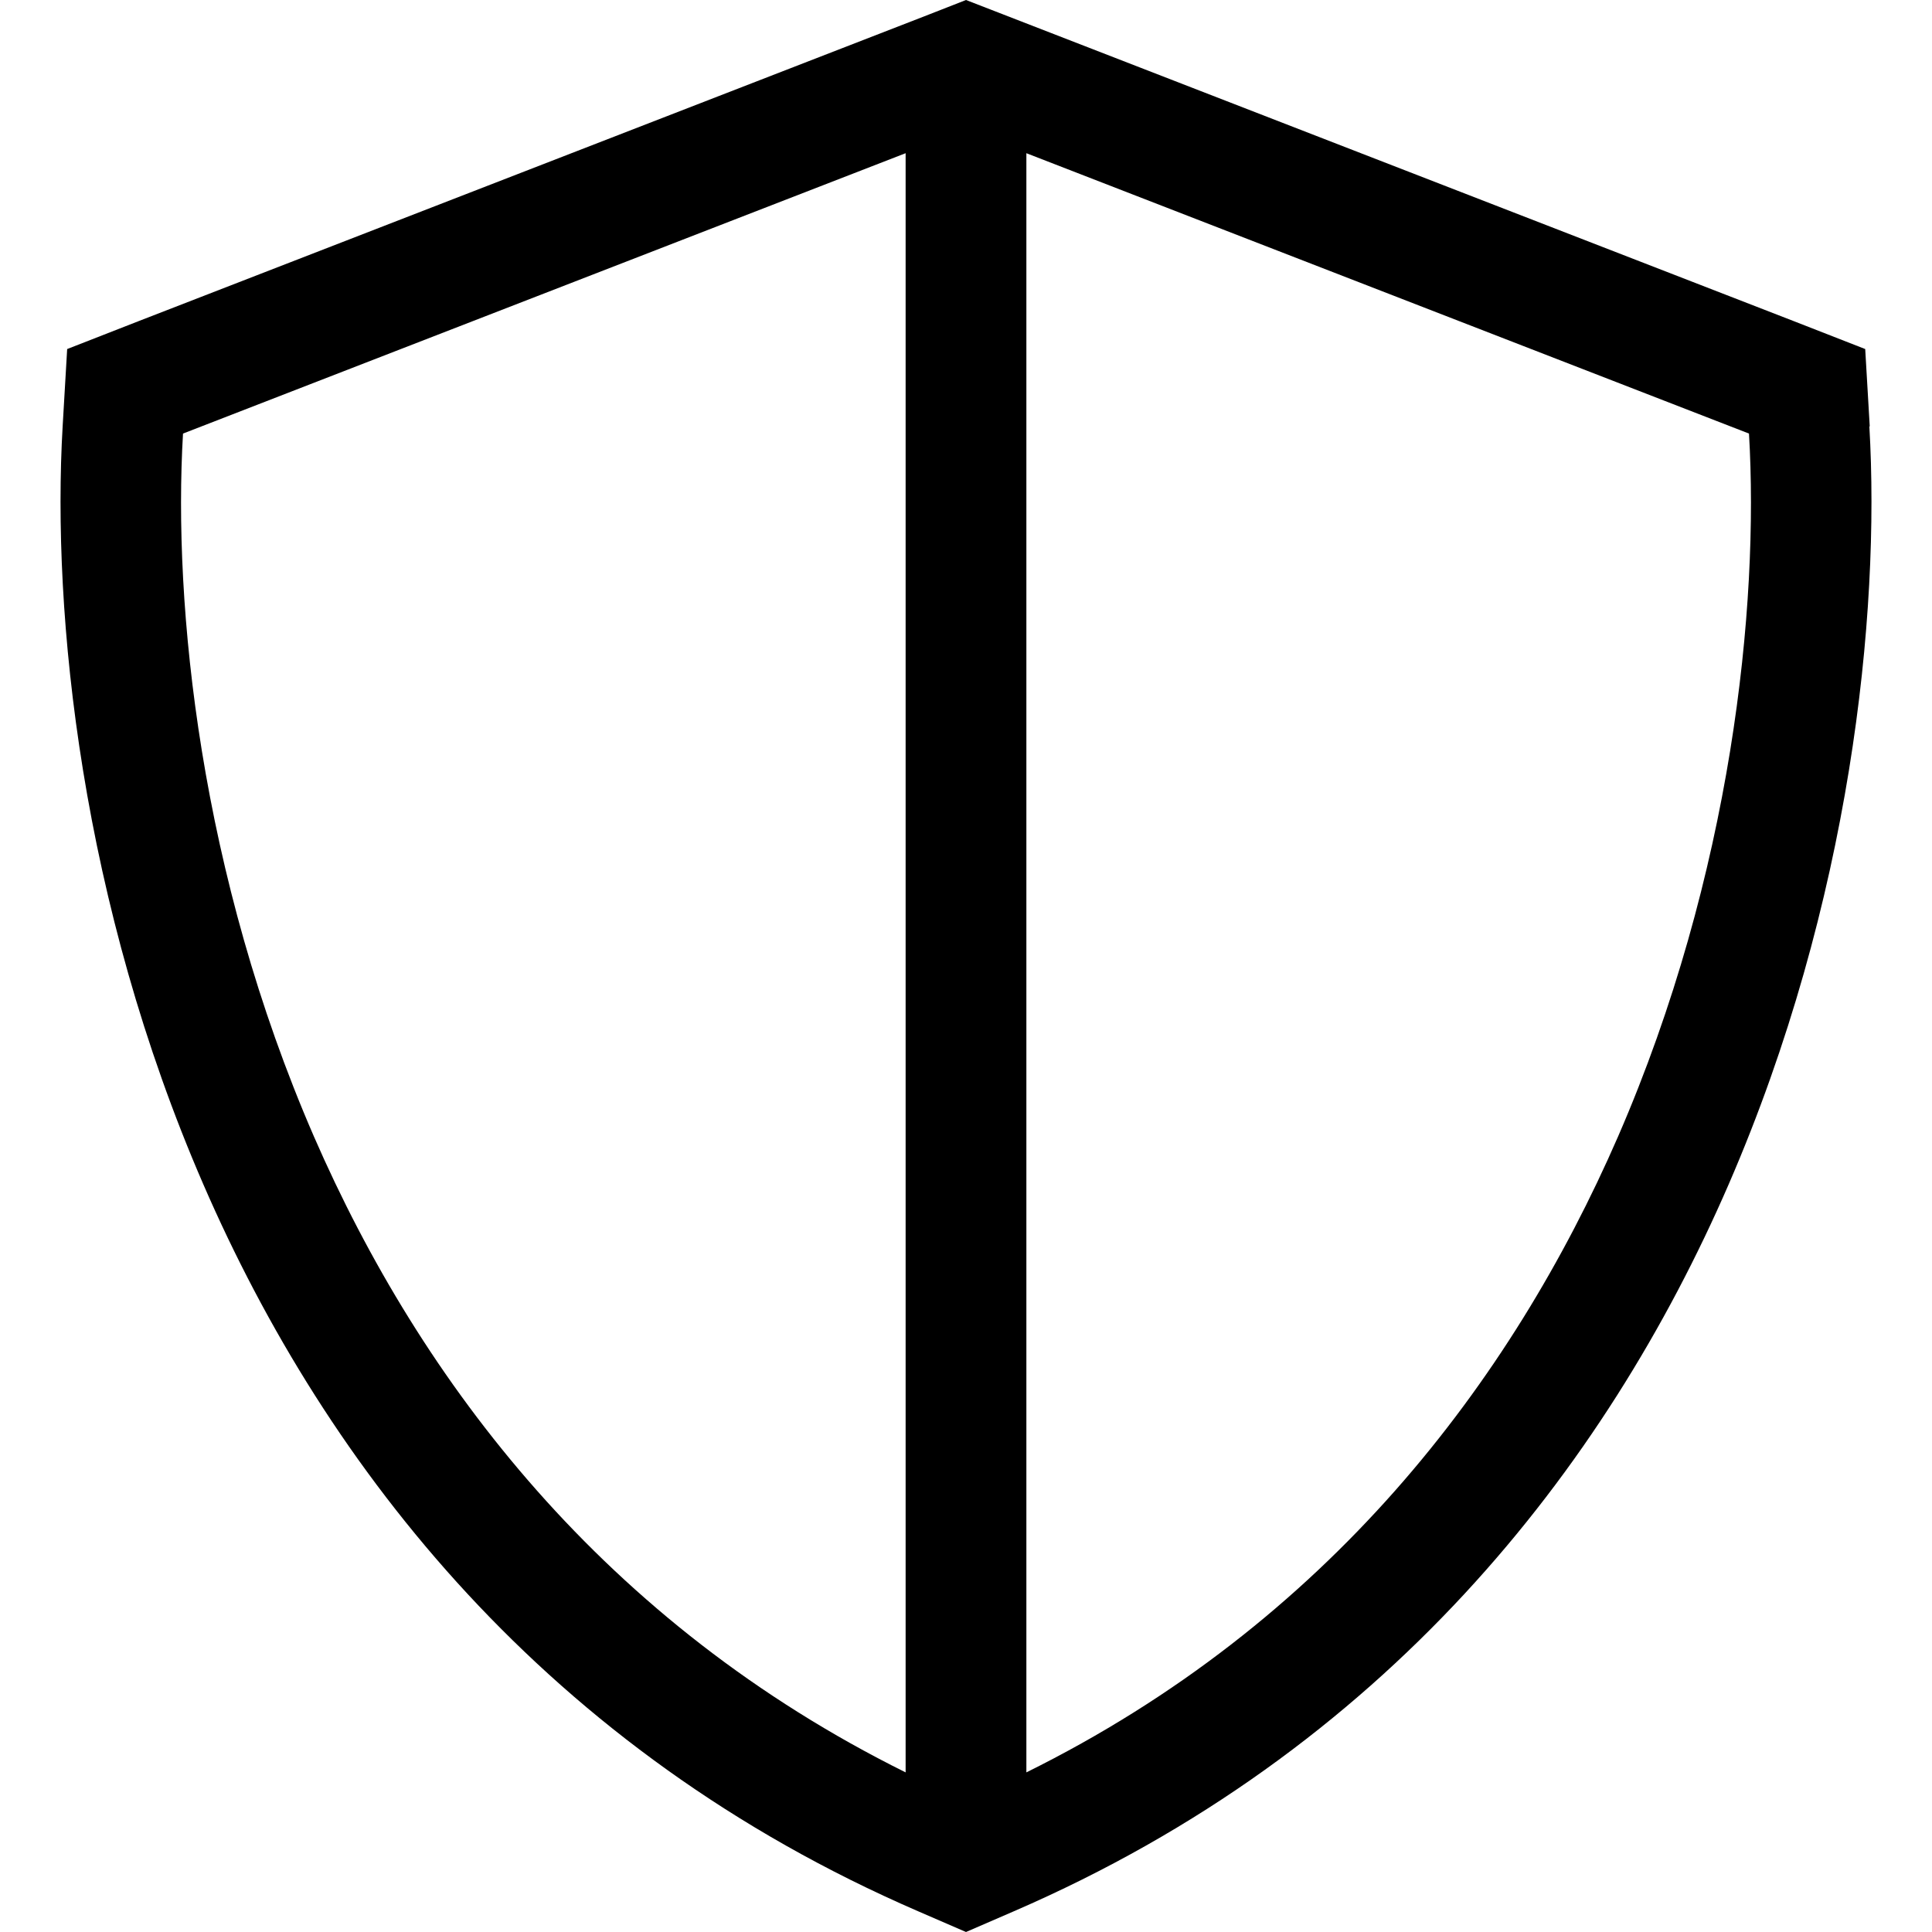
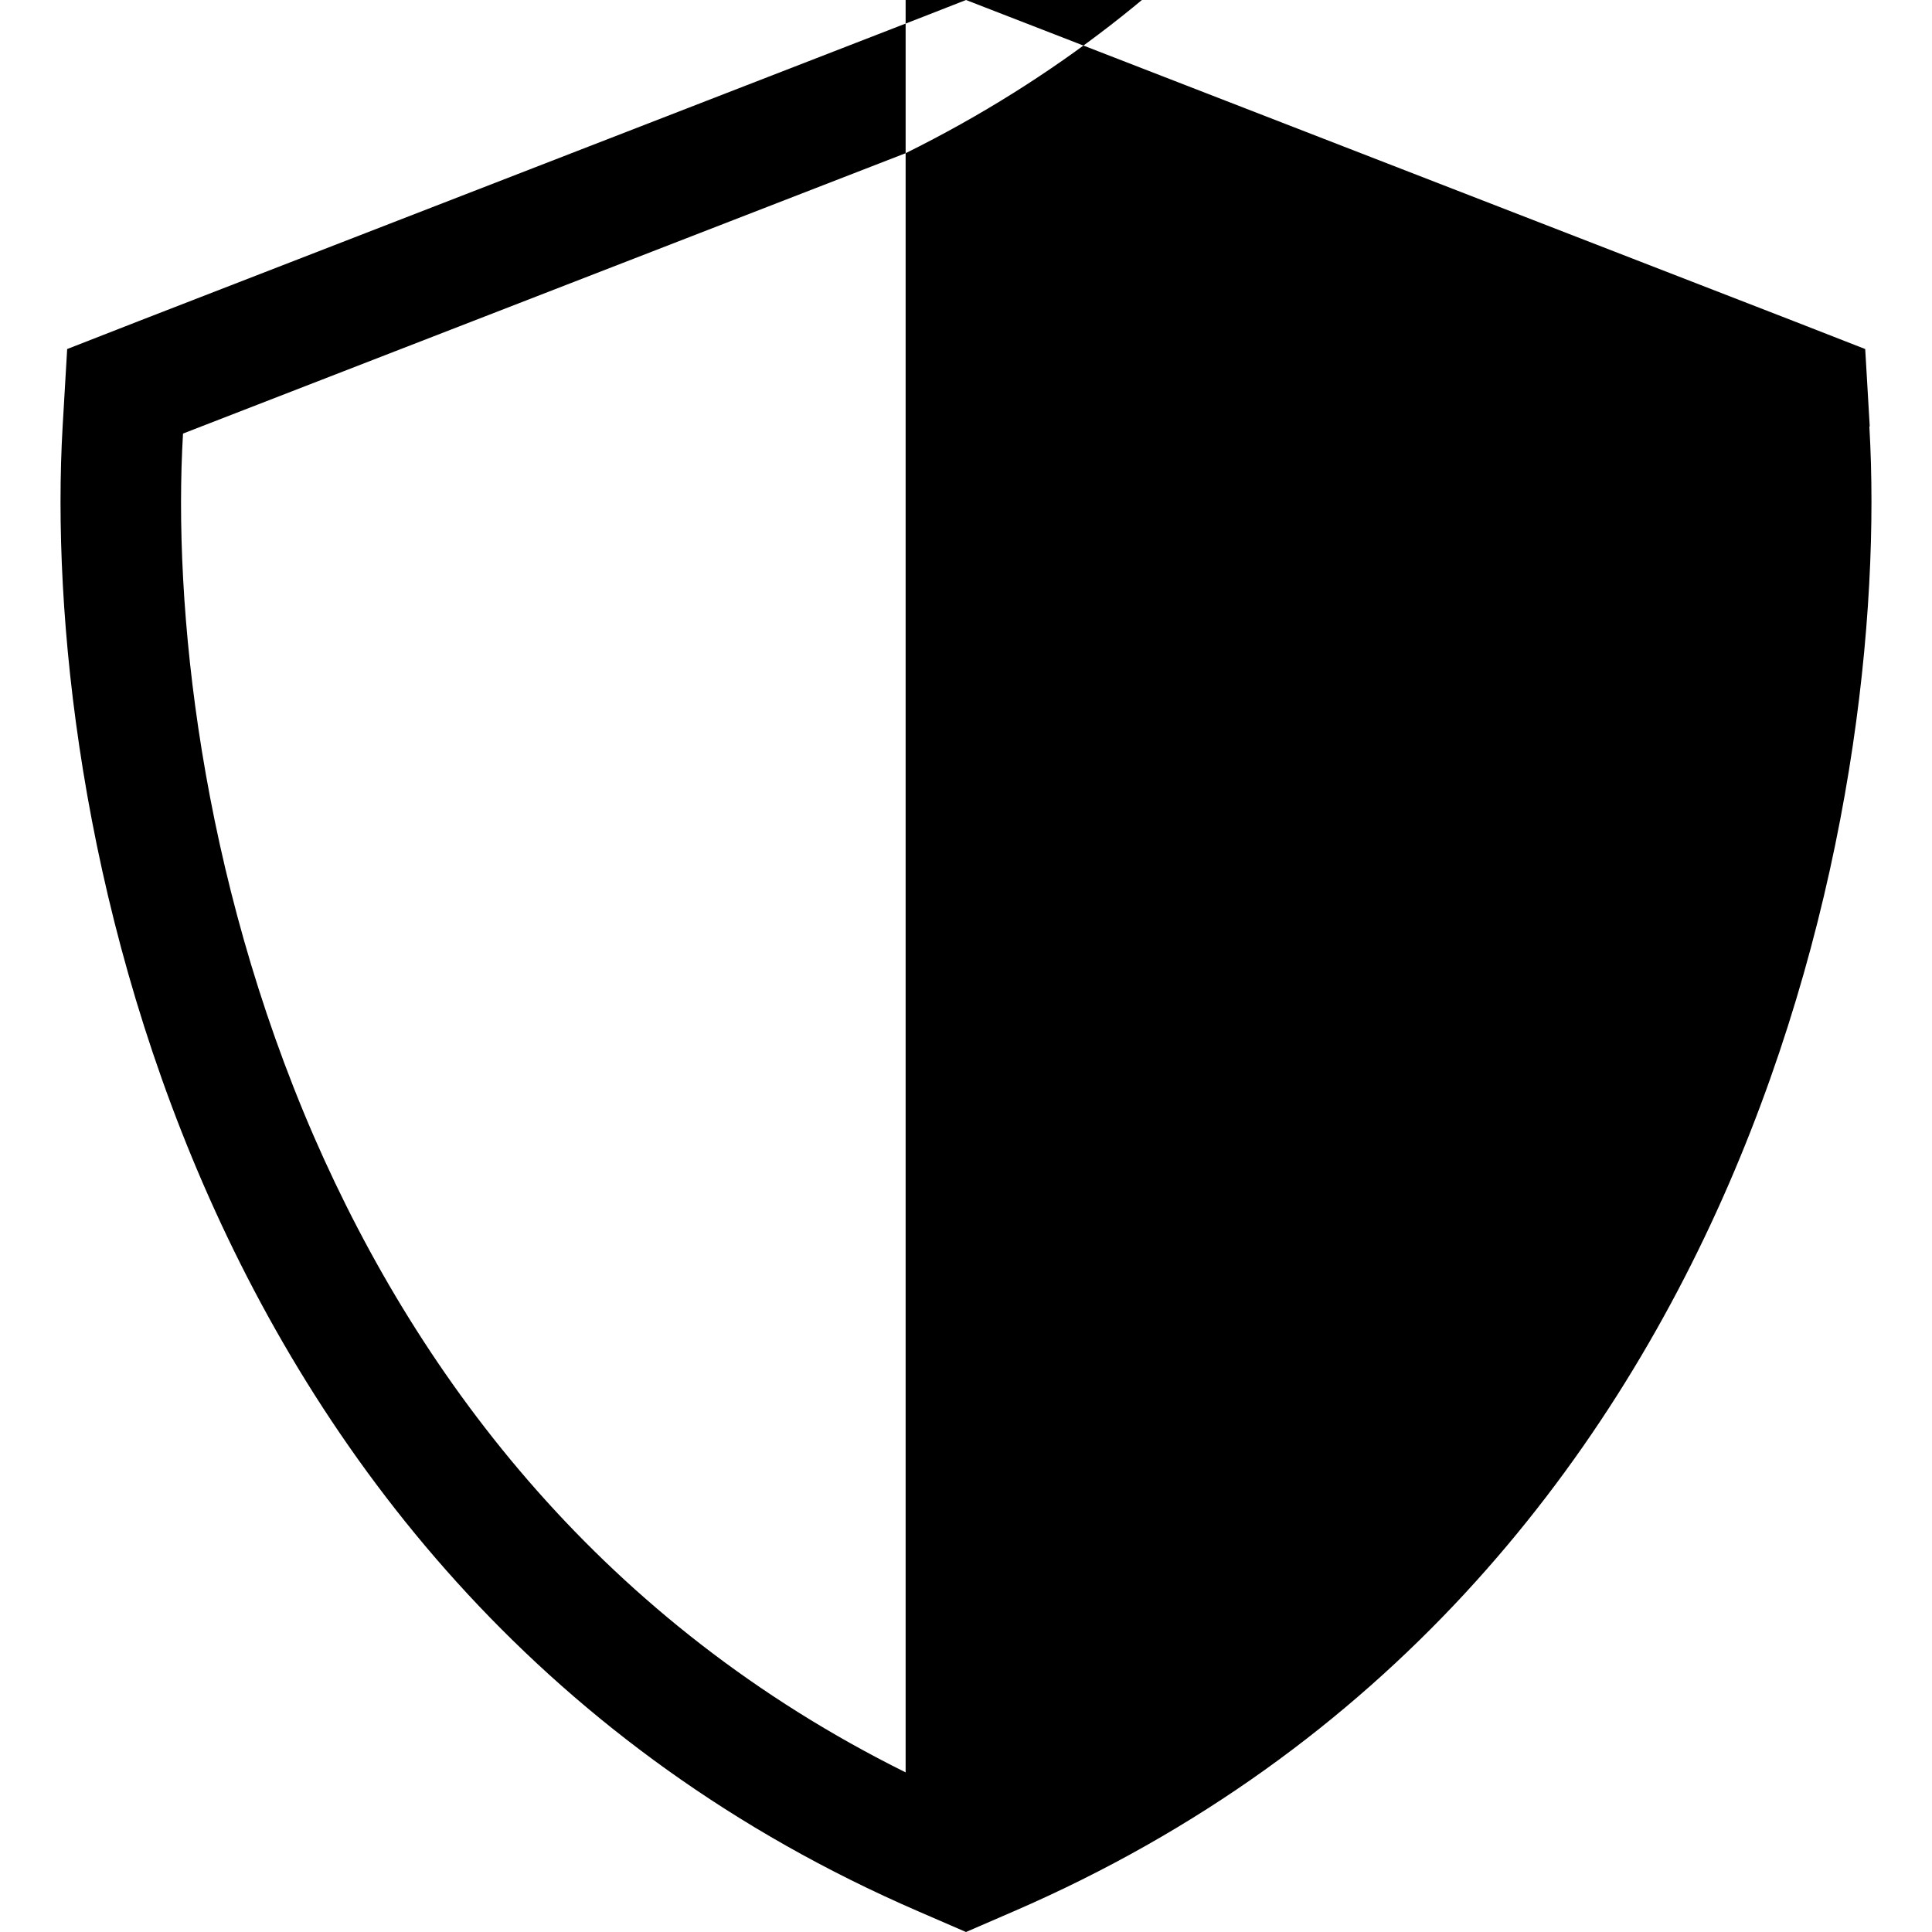
<svg xmlns="http://www.w3.org/2000/svg" viewBox="0 0 512 512">
-   <path fill="currentColor" d="M240 40.6l0 429.1c-79.8-39.6-128.4-103.3-156.8-168.5-30.2-69.5-37.4-140.7-34.7-186.3L240 40.6zm32 429.1l0-429.1 191.5 74.3c2.7 45.6-4.5 116.8-34.7 186.3-28.4 65.2-77 129-156.8 168.5zM495.5 113L494.3 92.5 475.1 85 267.6 4.5 256 0 244.5 4.5 37 85 17.8 92.5 16.6 113c-2.9 49.9 4.9 126.3 37.3 200.9 32.7 75.3 91 150 189.4 192.6l12.7 5.5 12.7-5.5c98.4-42.6 156.7-117.3 189.4-192.6 32.4-74.7 40.2-151 37.3-200.9z" />
+   <path fill="currentColor" d="M240 40.6l0 429.1c-79.8-39.6-128.4-103.3-156.8-168.5-30.2-69.5-37.4-140.7-34.7-186.3L240 40.6zl0-429.1 191.5 74.3c2.7 45.6-4.5 116.8-34.7 186.3-28.4 65.2-77 129-156.8 168.5zM495.5 113L494.3 92.5 475.1 85 267.6 4.5 256 0 244.5 4.5 37 85 17.8 92.5 16.6 113c-2.9 49.9 4.9 126.3 37.3 200.9 32.7 75.3 91 150 189.4 192.6l12.7 5.5 12.7-5.5c98.4-42.6 156.7-117.3 189.4-192.6 32.4-74.7 40.2-151 37.3-200.9z" />
</svg>